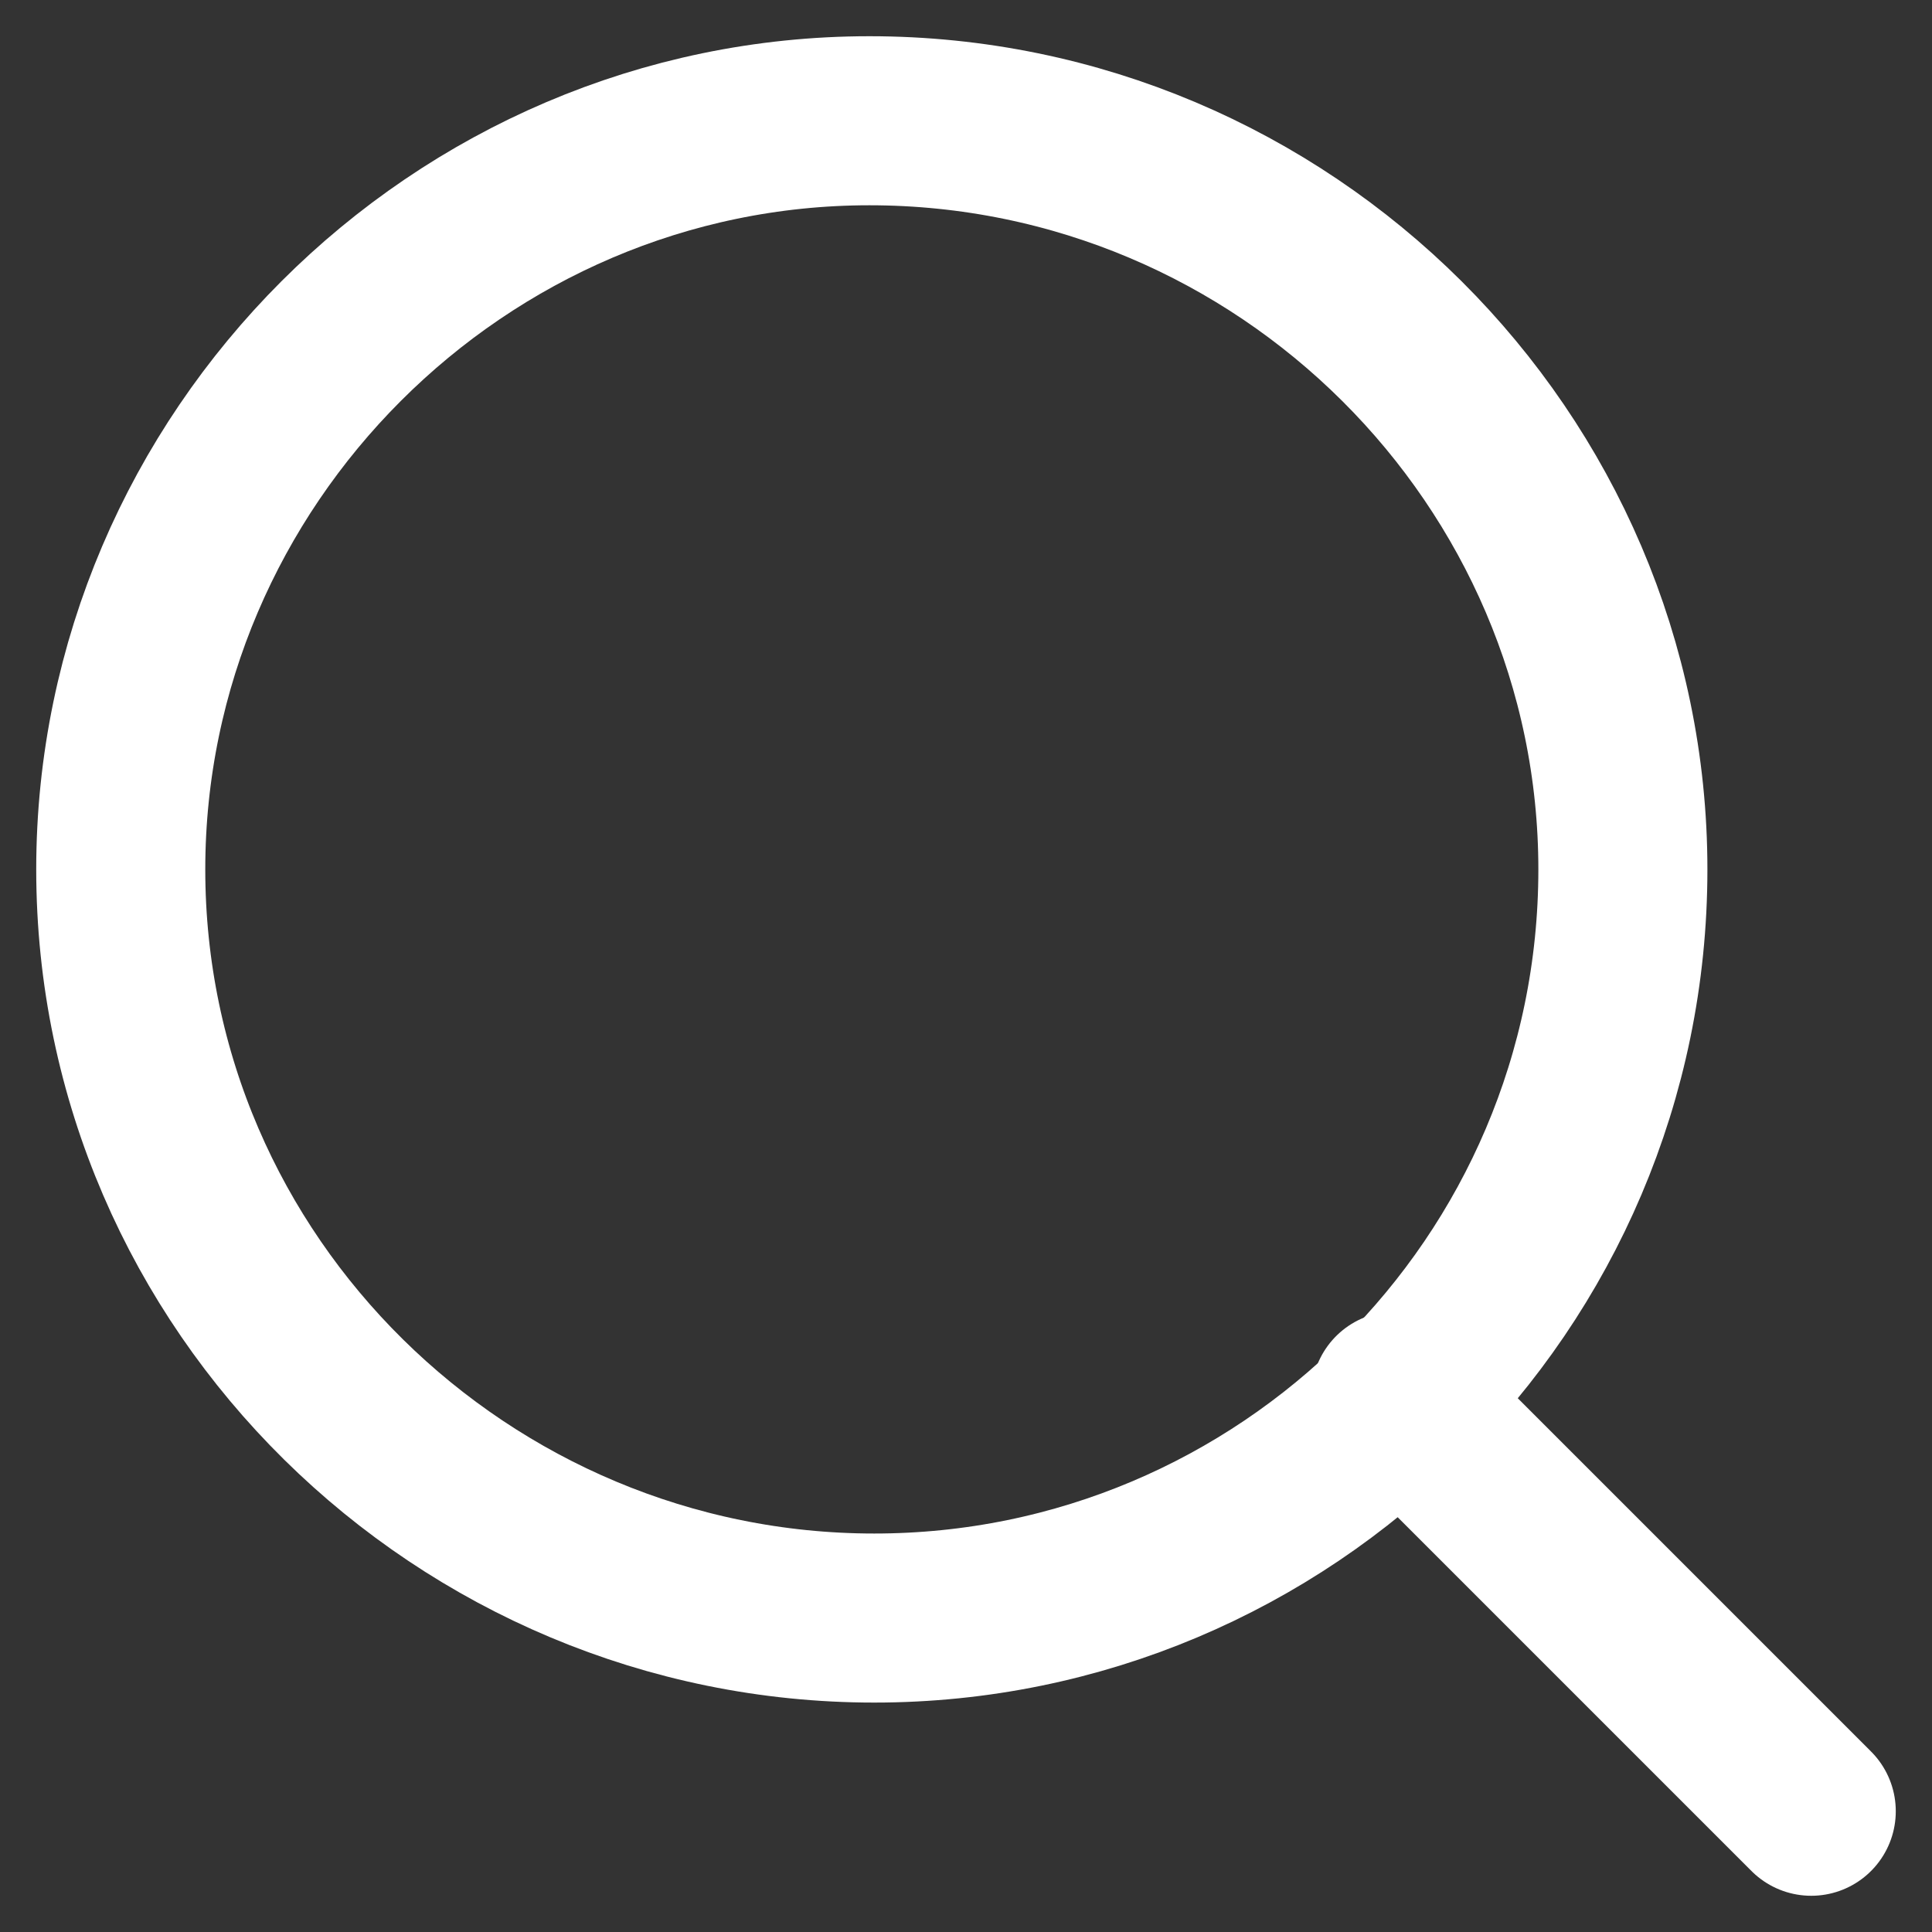
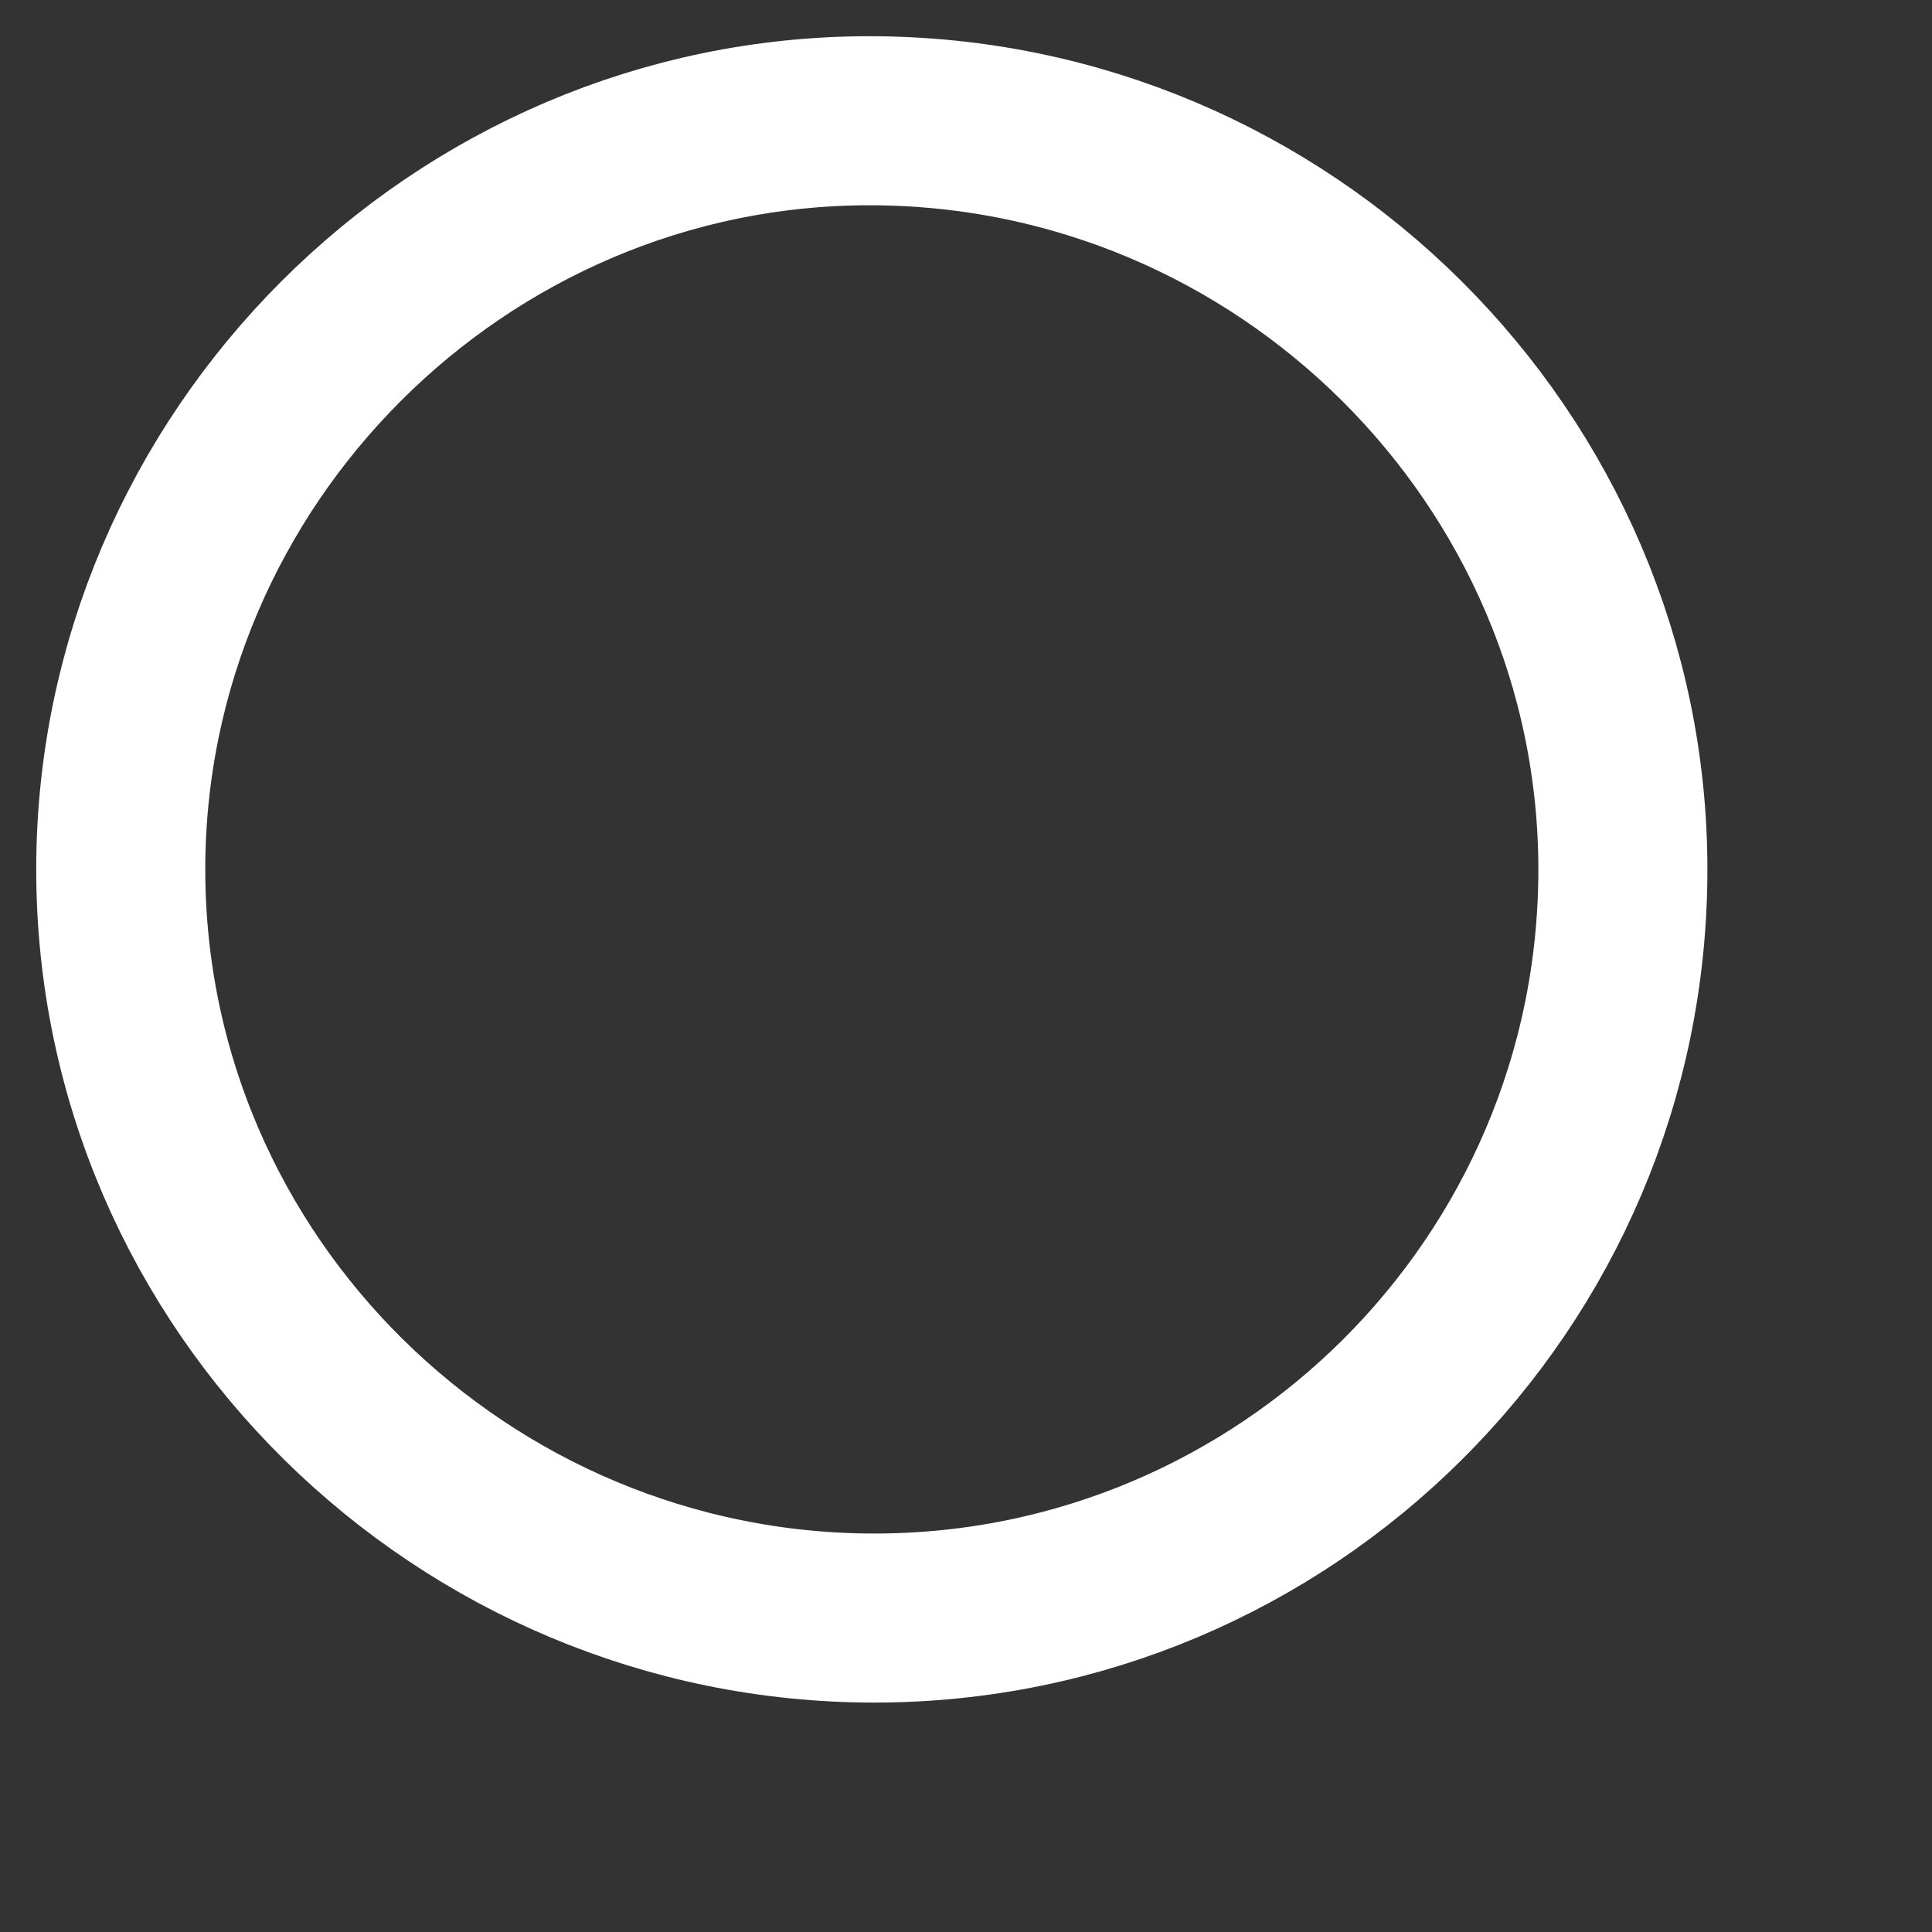
<svg xmlns="http://www.w3.org/2000/svg" version="1.1" id="icn_search" x="0px" y="0px" viewBox="0 0 40 40" style="enable-background:new 0 0 40 40;" xml:space="preserve">
  <rect x="0" y="0" width="40" height="40" fill="#333333" stroke="none" />
  <style type="text/css">
	.st0{display:none;fill:#FFFFFF;fill-opacity:0;}
	.st1{fill:none;stroke:#FFFFFF;stroke-width:3.5;stroke-linecap:round;stroke-linejoin:round;}
</style>
  <path id="Rectangle_2688" class="st0" d="M20,0L20,0c11,0,20,9,20,20l0,0c0,11-9,20-20,20l0,0C9,40,0,31,0,20l0,0C0,9,9,0,20,0z" />
  <g id="Icon_feather-search" transform="translate(5.5 5.5)">
    <path id="Path_3804" class="st1" d="M28.1,12.5c0,8.6-7,15.5-15.5,15.5S-3,21.1-3,12.5C-3,4,4-3,12.5-3l0,0   C21.1-3,28.1,4,28.1,12.5z" />
-     <path id="Path_3805" class="st1" d="M32,32l-8.6-8.6" />
  </g>
-   <path id="Icon_ionic-ios-close" class="st0" d="M21.6,20l4.8-4.8c0.4-0.5,0.4-1.2-0.1-1.6c-0.4-0.4-1.1-0.4-1.5,0L20,18.4l-4.8-4.8  c-0.4-0.5-1.1-0.5-1.6-0.1s-0.5,1.1-0.1,1.6l0.1,0.1l4.8,4.8l-4.8,4.8c-0.4,0.5-0.3,1.2,0.1,1.6c0.4,0.4,1,0.4,1.5,0l4.8-4.8  l4.8,4.8c0.4,0.5,1.1,0.5,1.6,0.1s0.5-1.1,0.1-1.6l-0.1-0.1L21.6,20z" />
</svg>